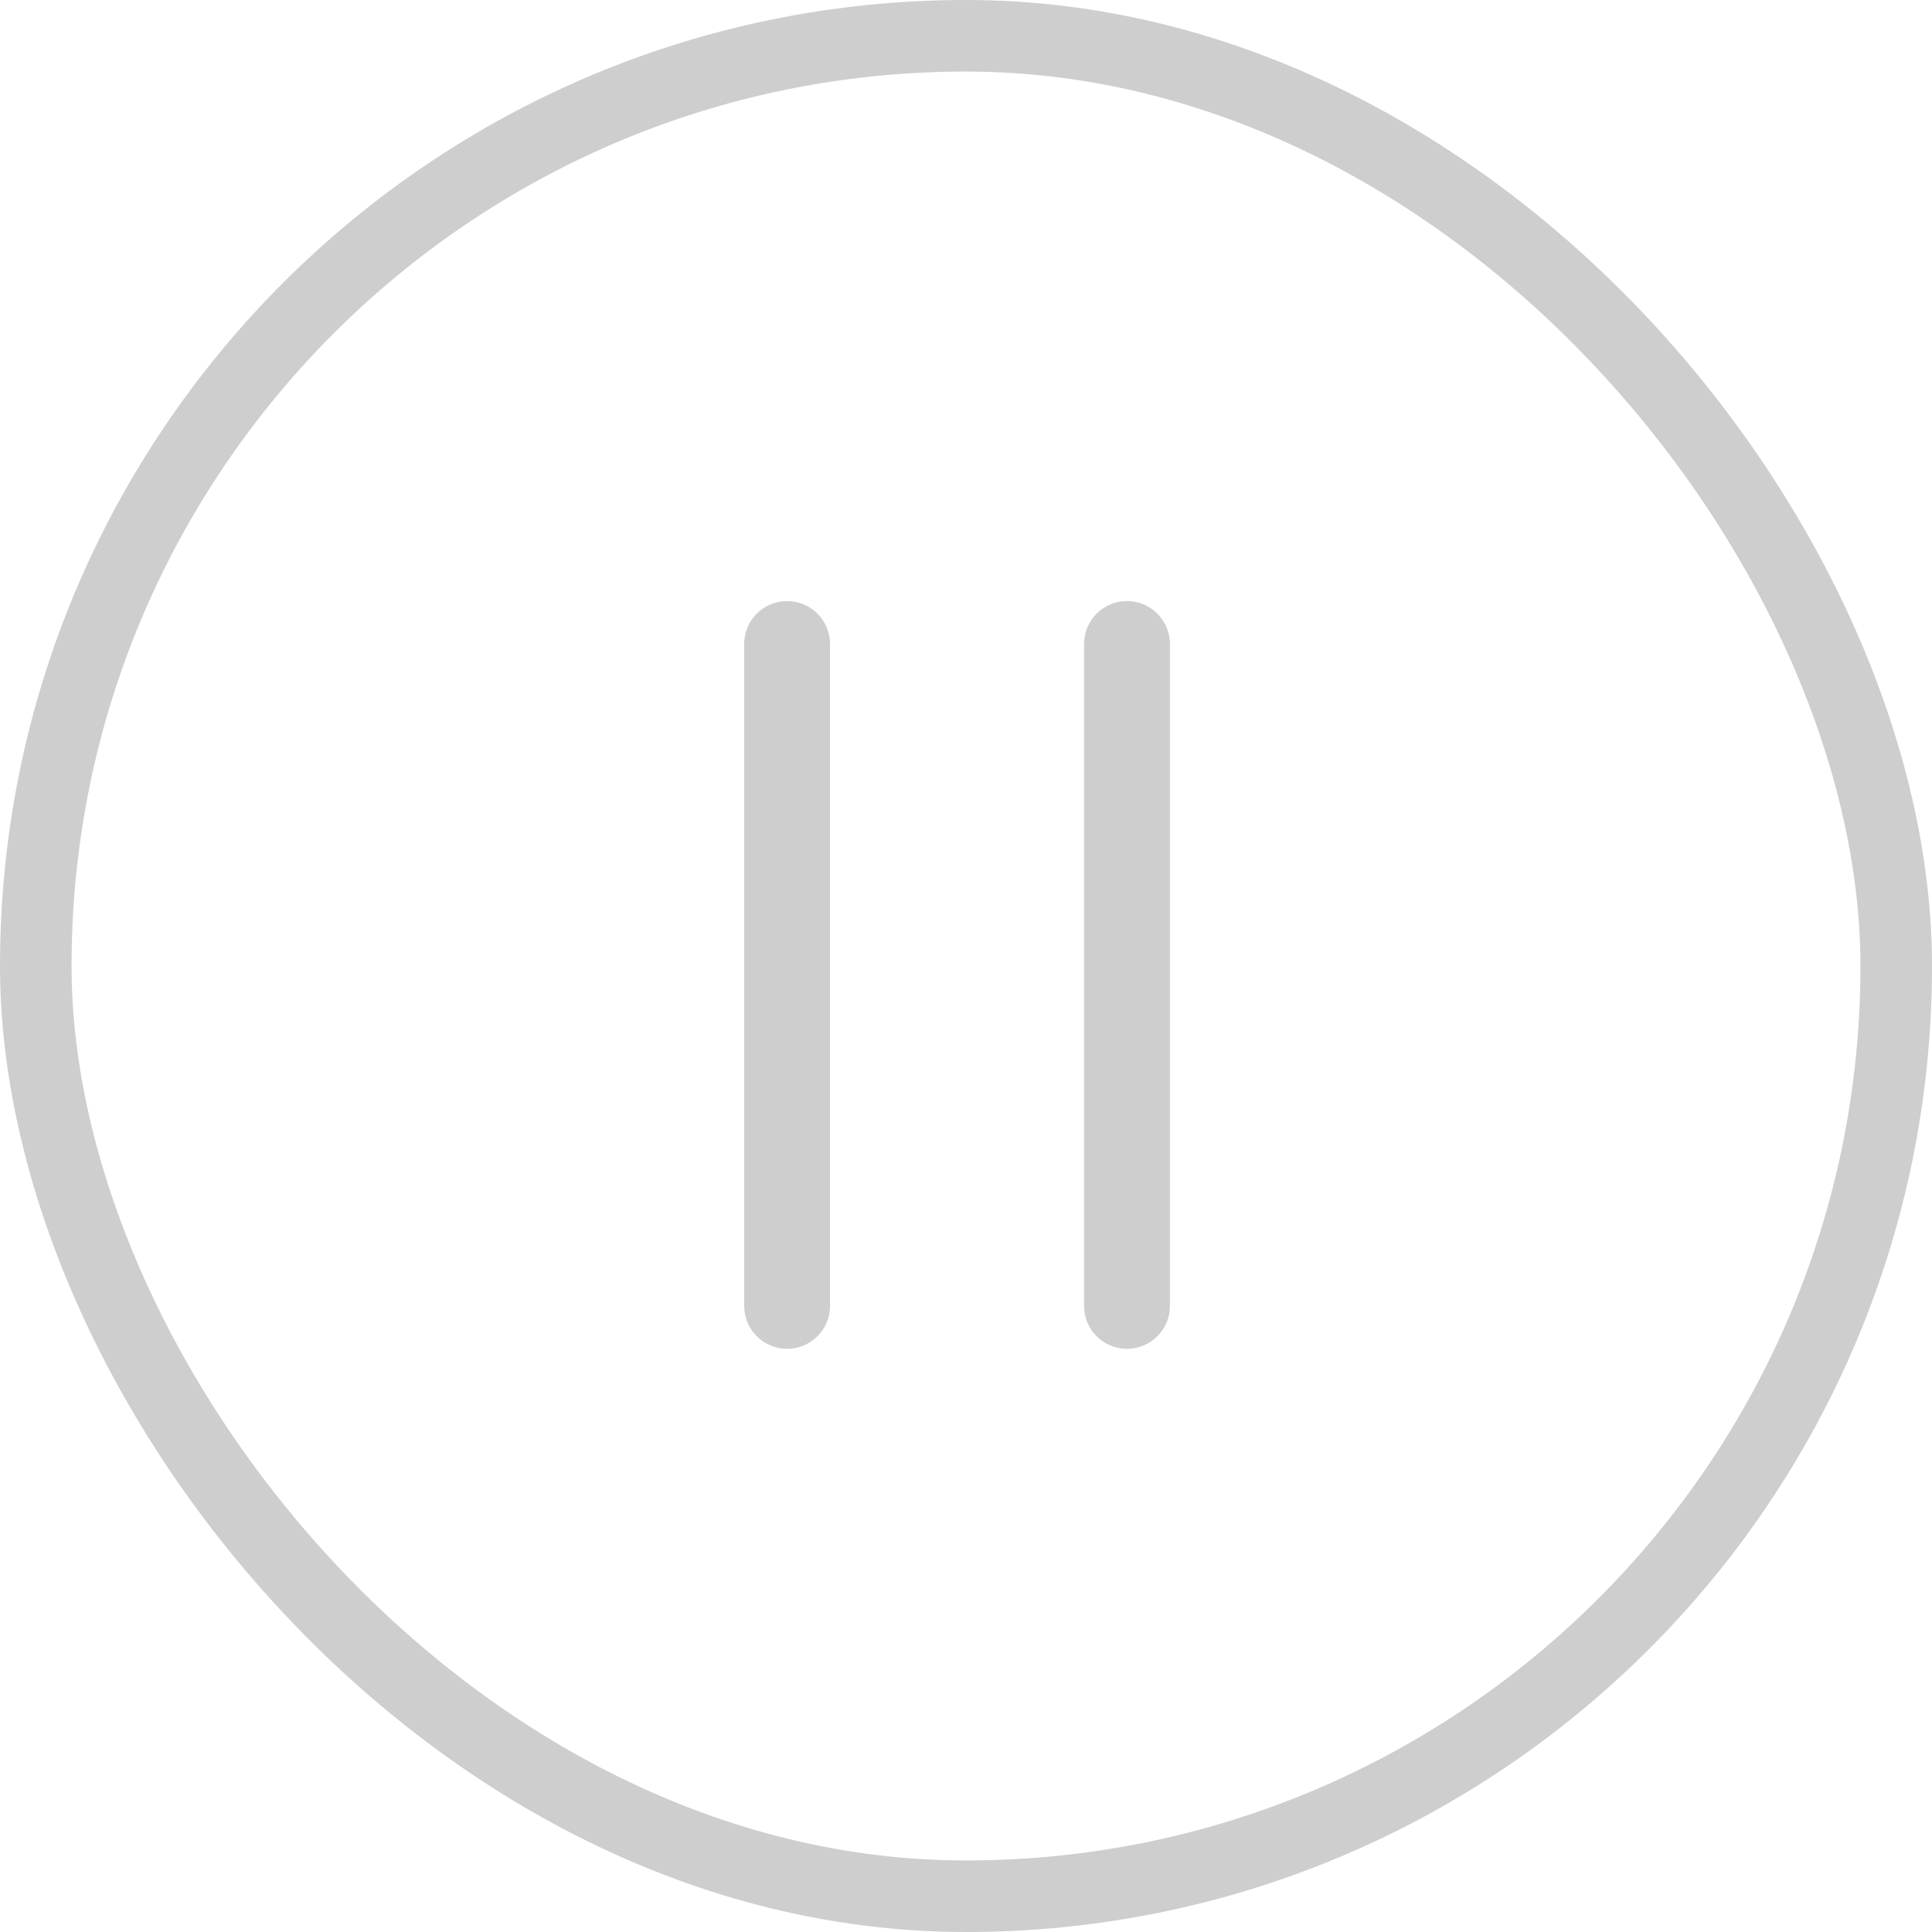
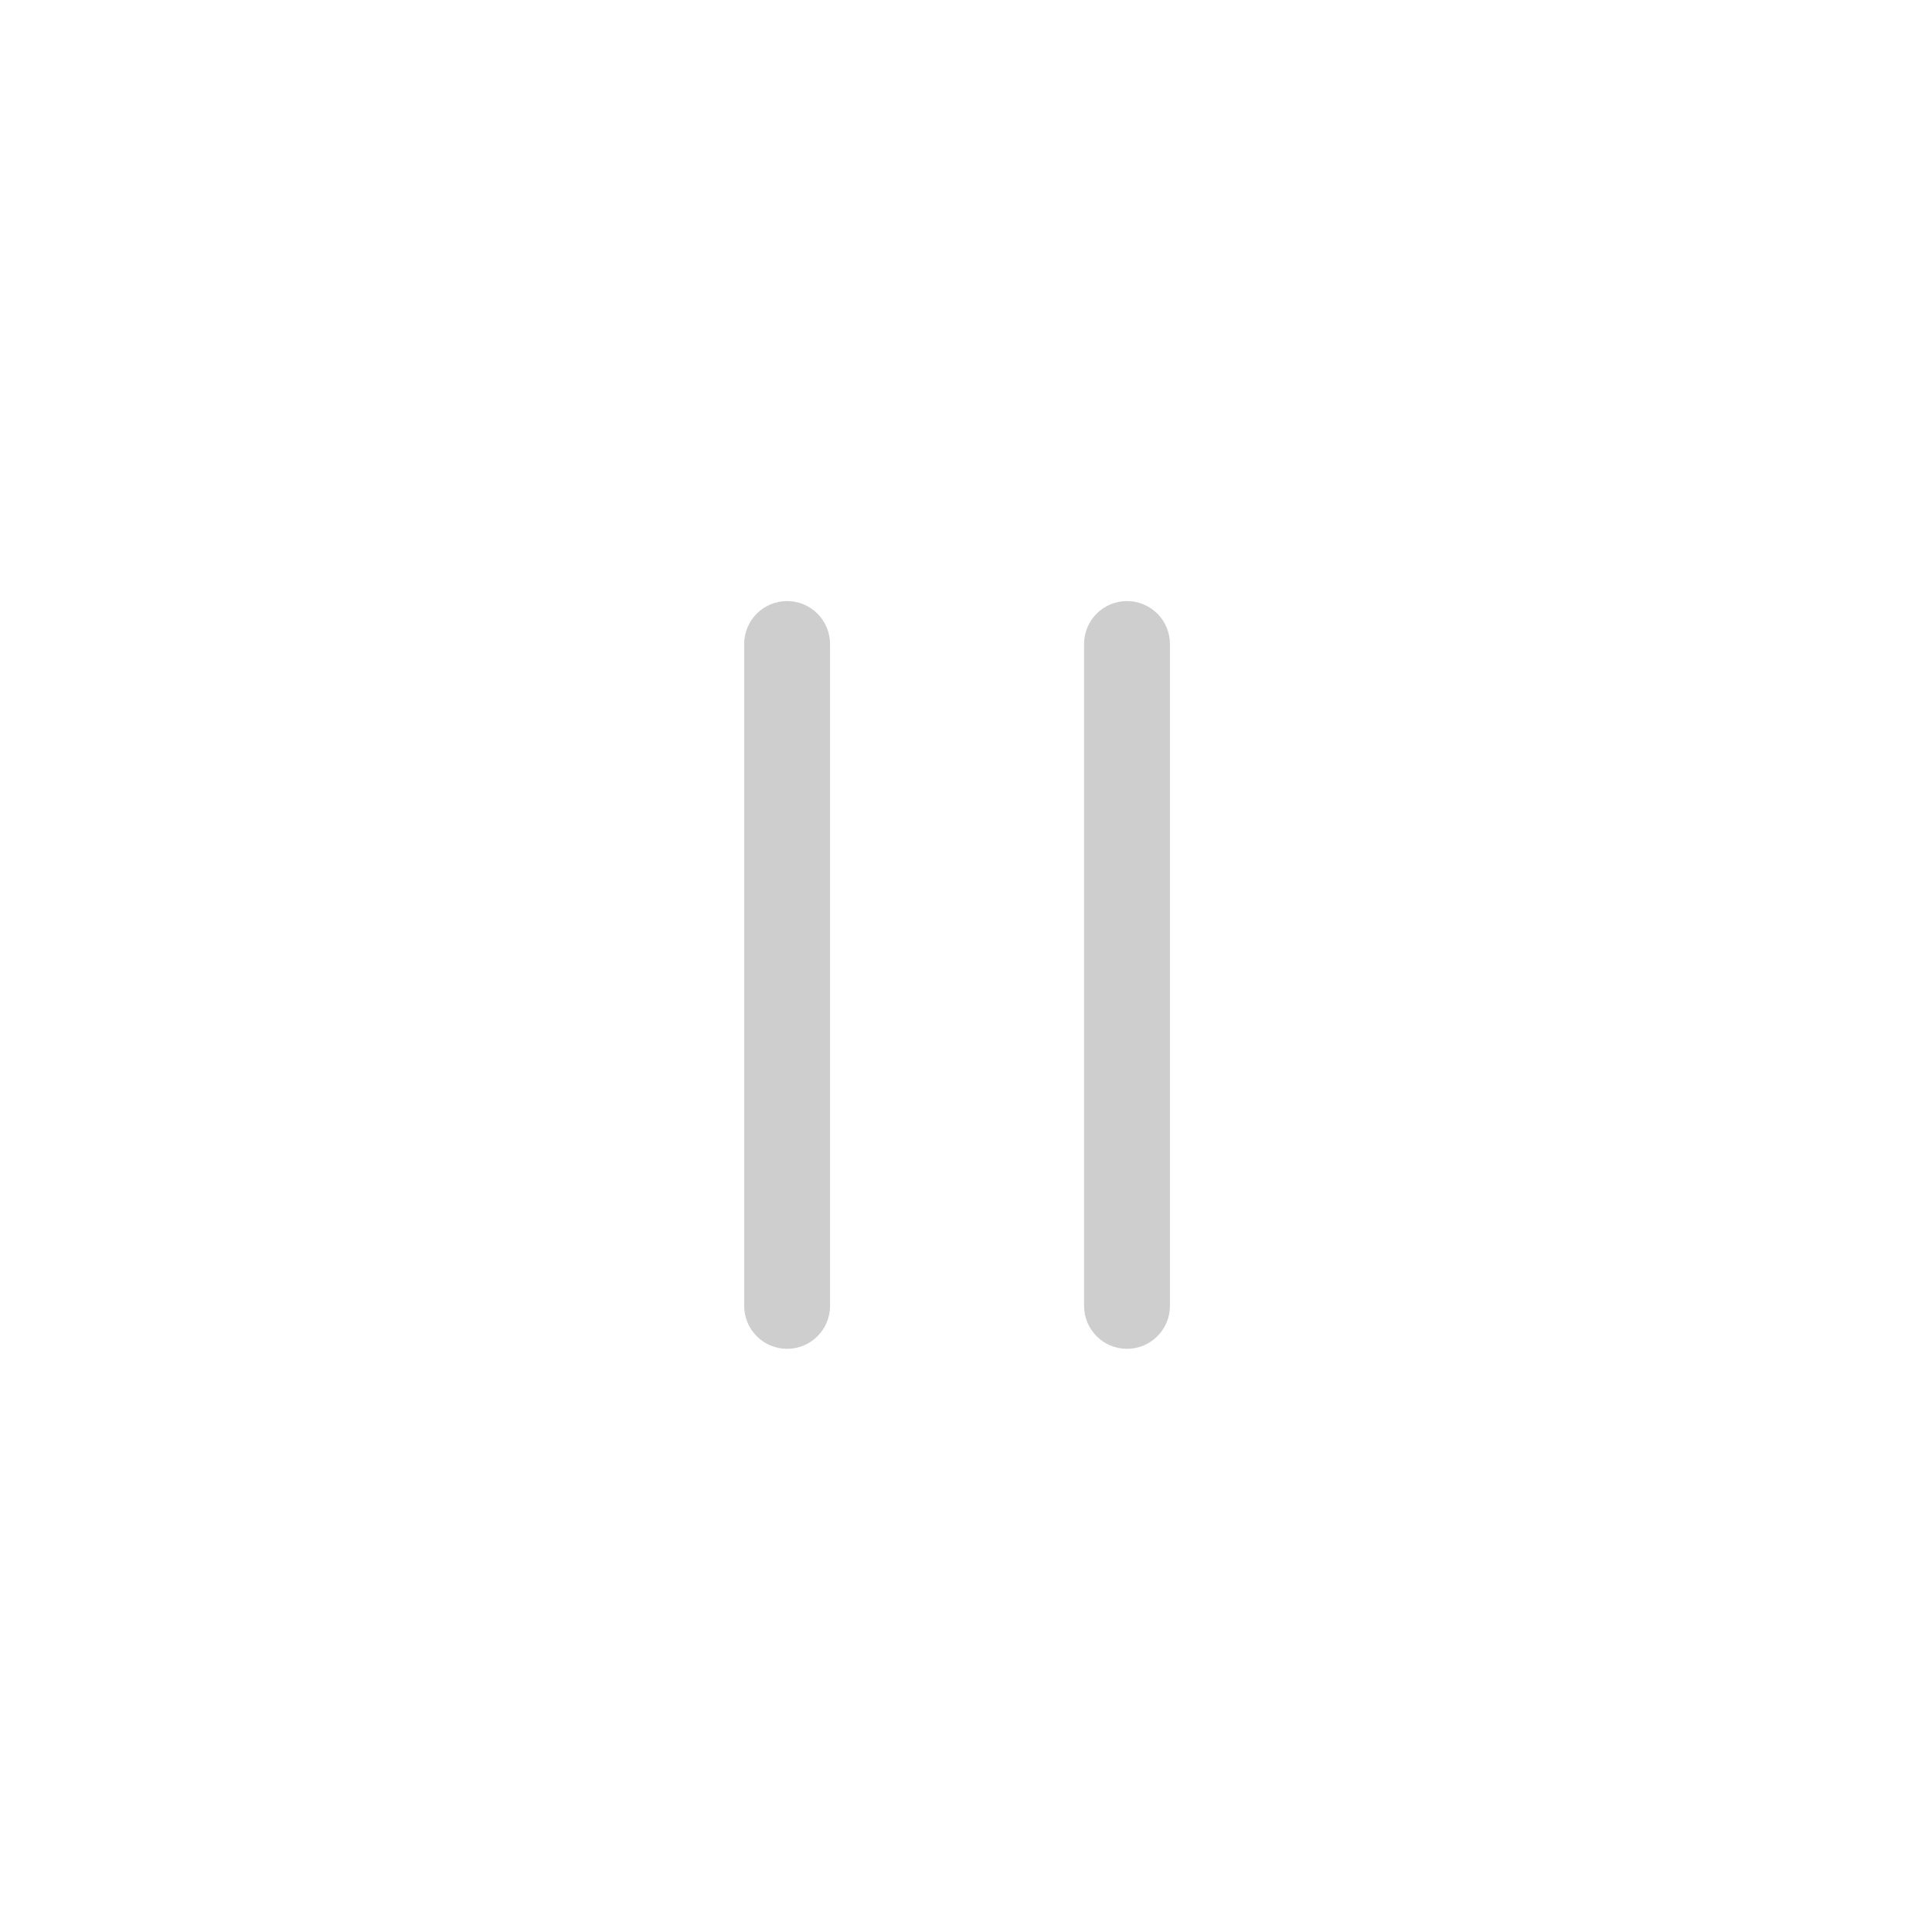
<svg xmlns="http://www.w3.org/2000/svg" width="27" height="27" viewBox="0 0 27 27" fill="none">
-   <rect x="0.5" y="0.5" width="26" height="26" rx="13" stroke="#CFCECE" />
  <path fill-rule="evenodd" clip-rule="evenodd" d="M11 8.4C11.331 8.4 11.6 8.669 11.6 9V18.25C11.6 18.581 11.331 18.85 11 18.85C10.668 18.85 10.4 18.581 10.4 18.25V9C10.4 8.669 10.668 8.4 11 8.4Z" fill="#CFCECE" />
  <path fill-rule="evenodd" clip-rule="evenodd" d="M15.75 8.4C16.081 8.4 16.35 8.669 16.35 9V18.25C16.35 18.581 16.081 18.85 15.75 18.85C15.418 18.85 15.15 18.581 15.15 18.25V9C15.15 8.669 15.418 8.4 15.75 8.4Z" fill="#CFCECE" />
</svg>